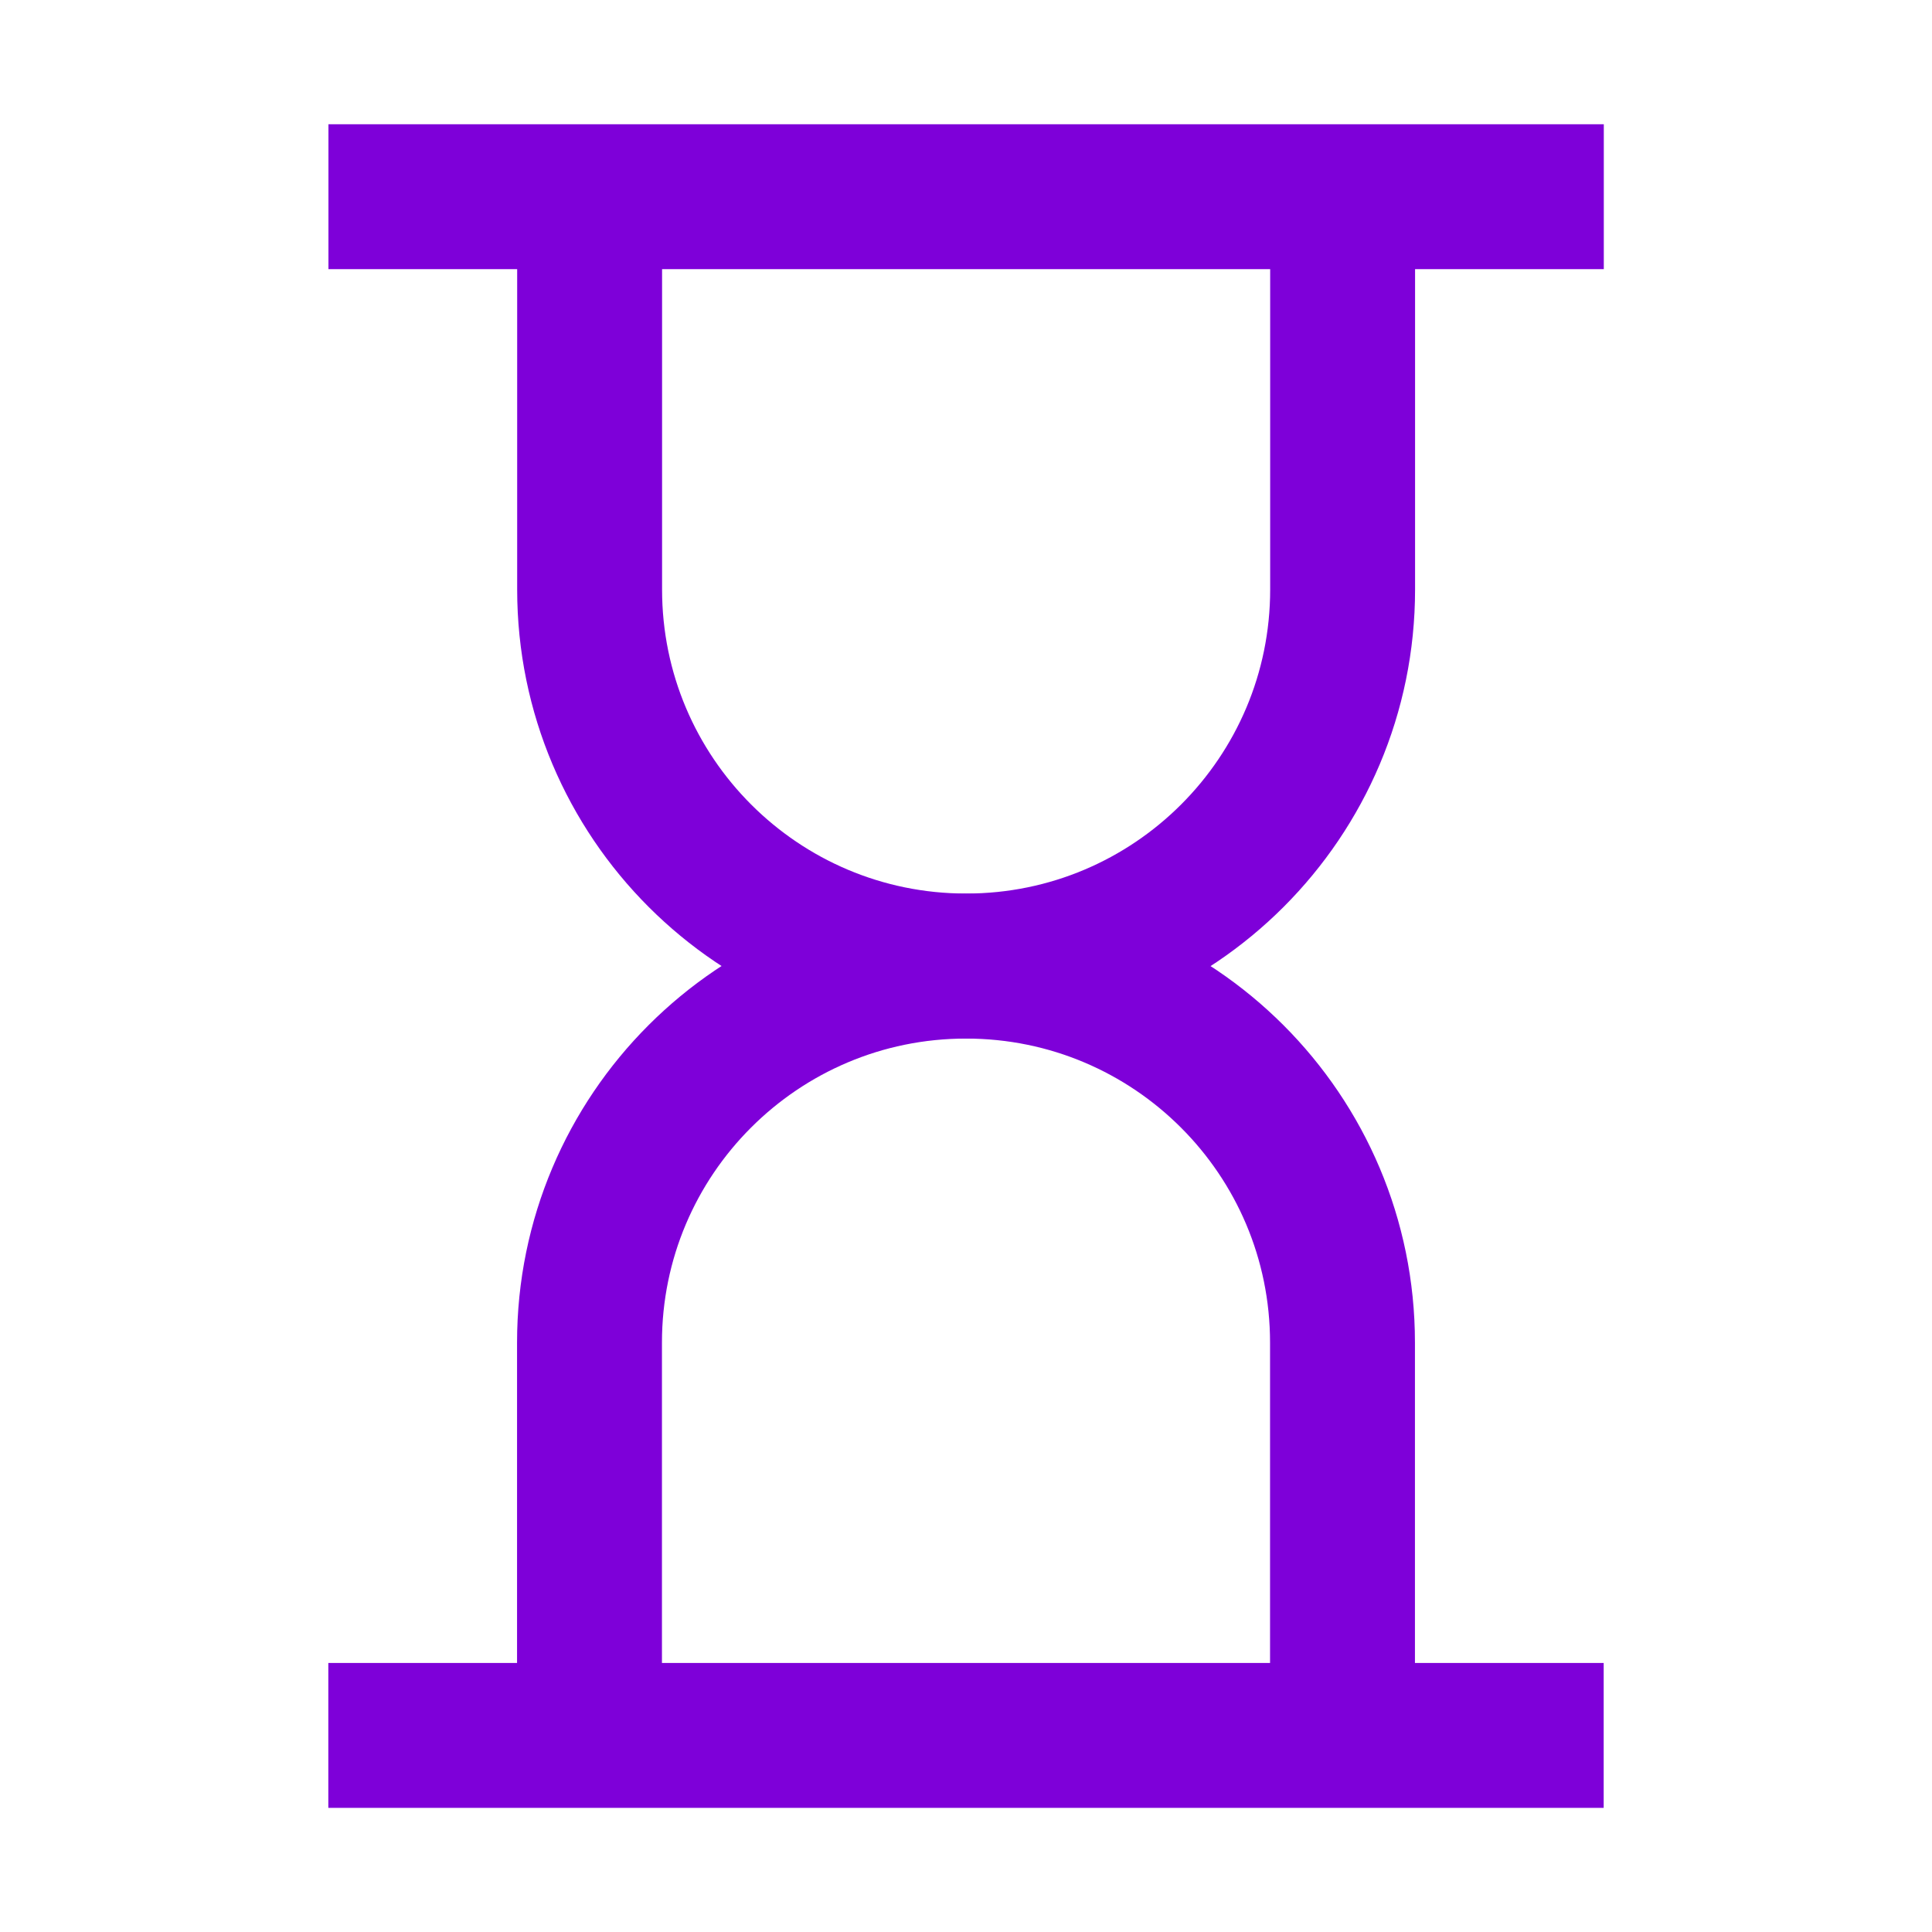
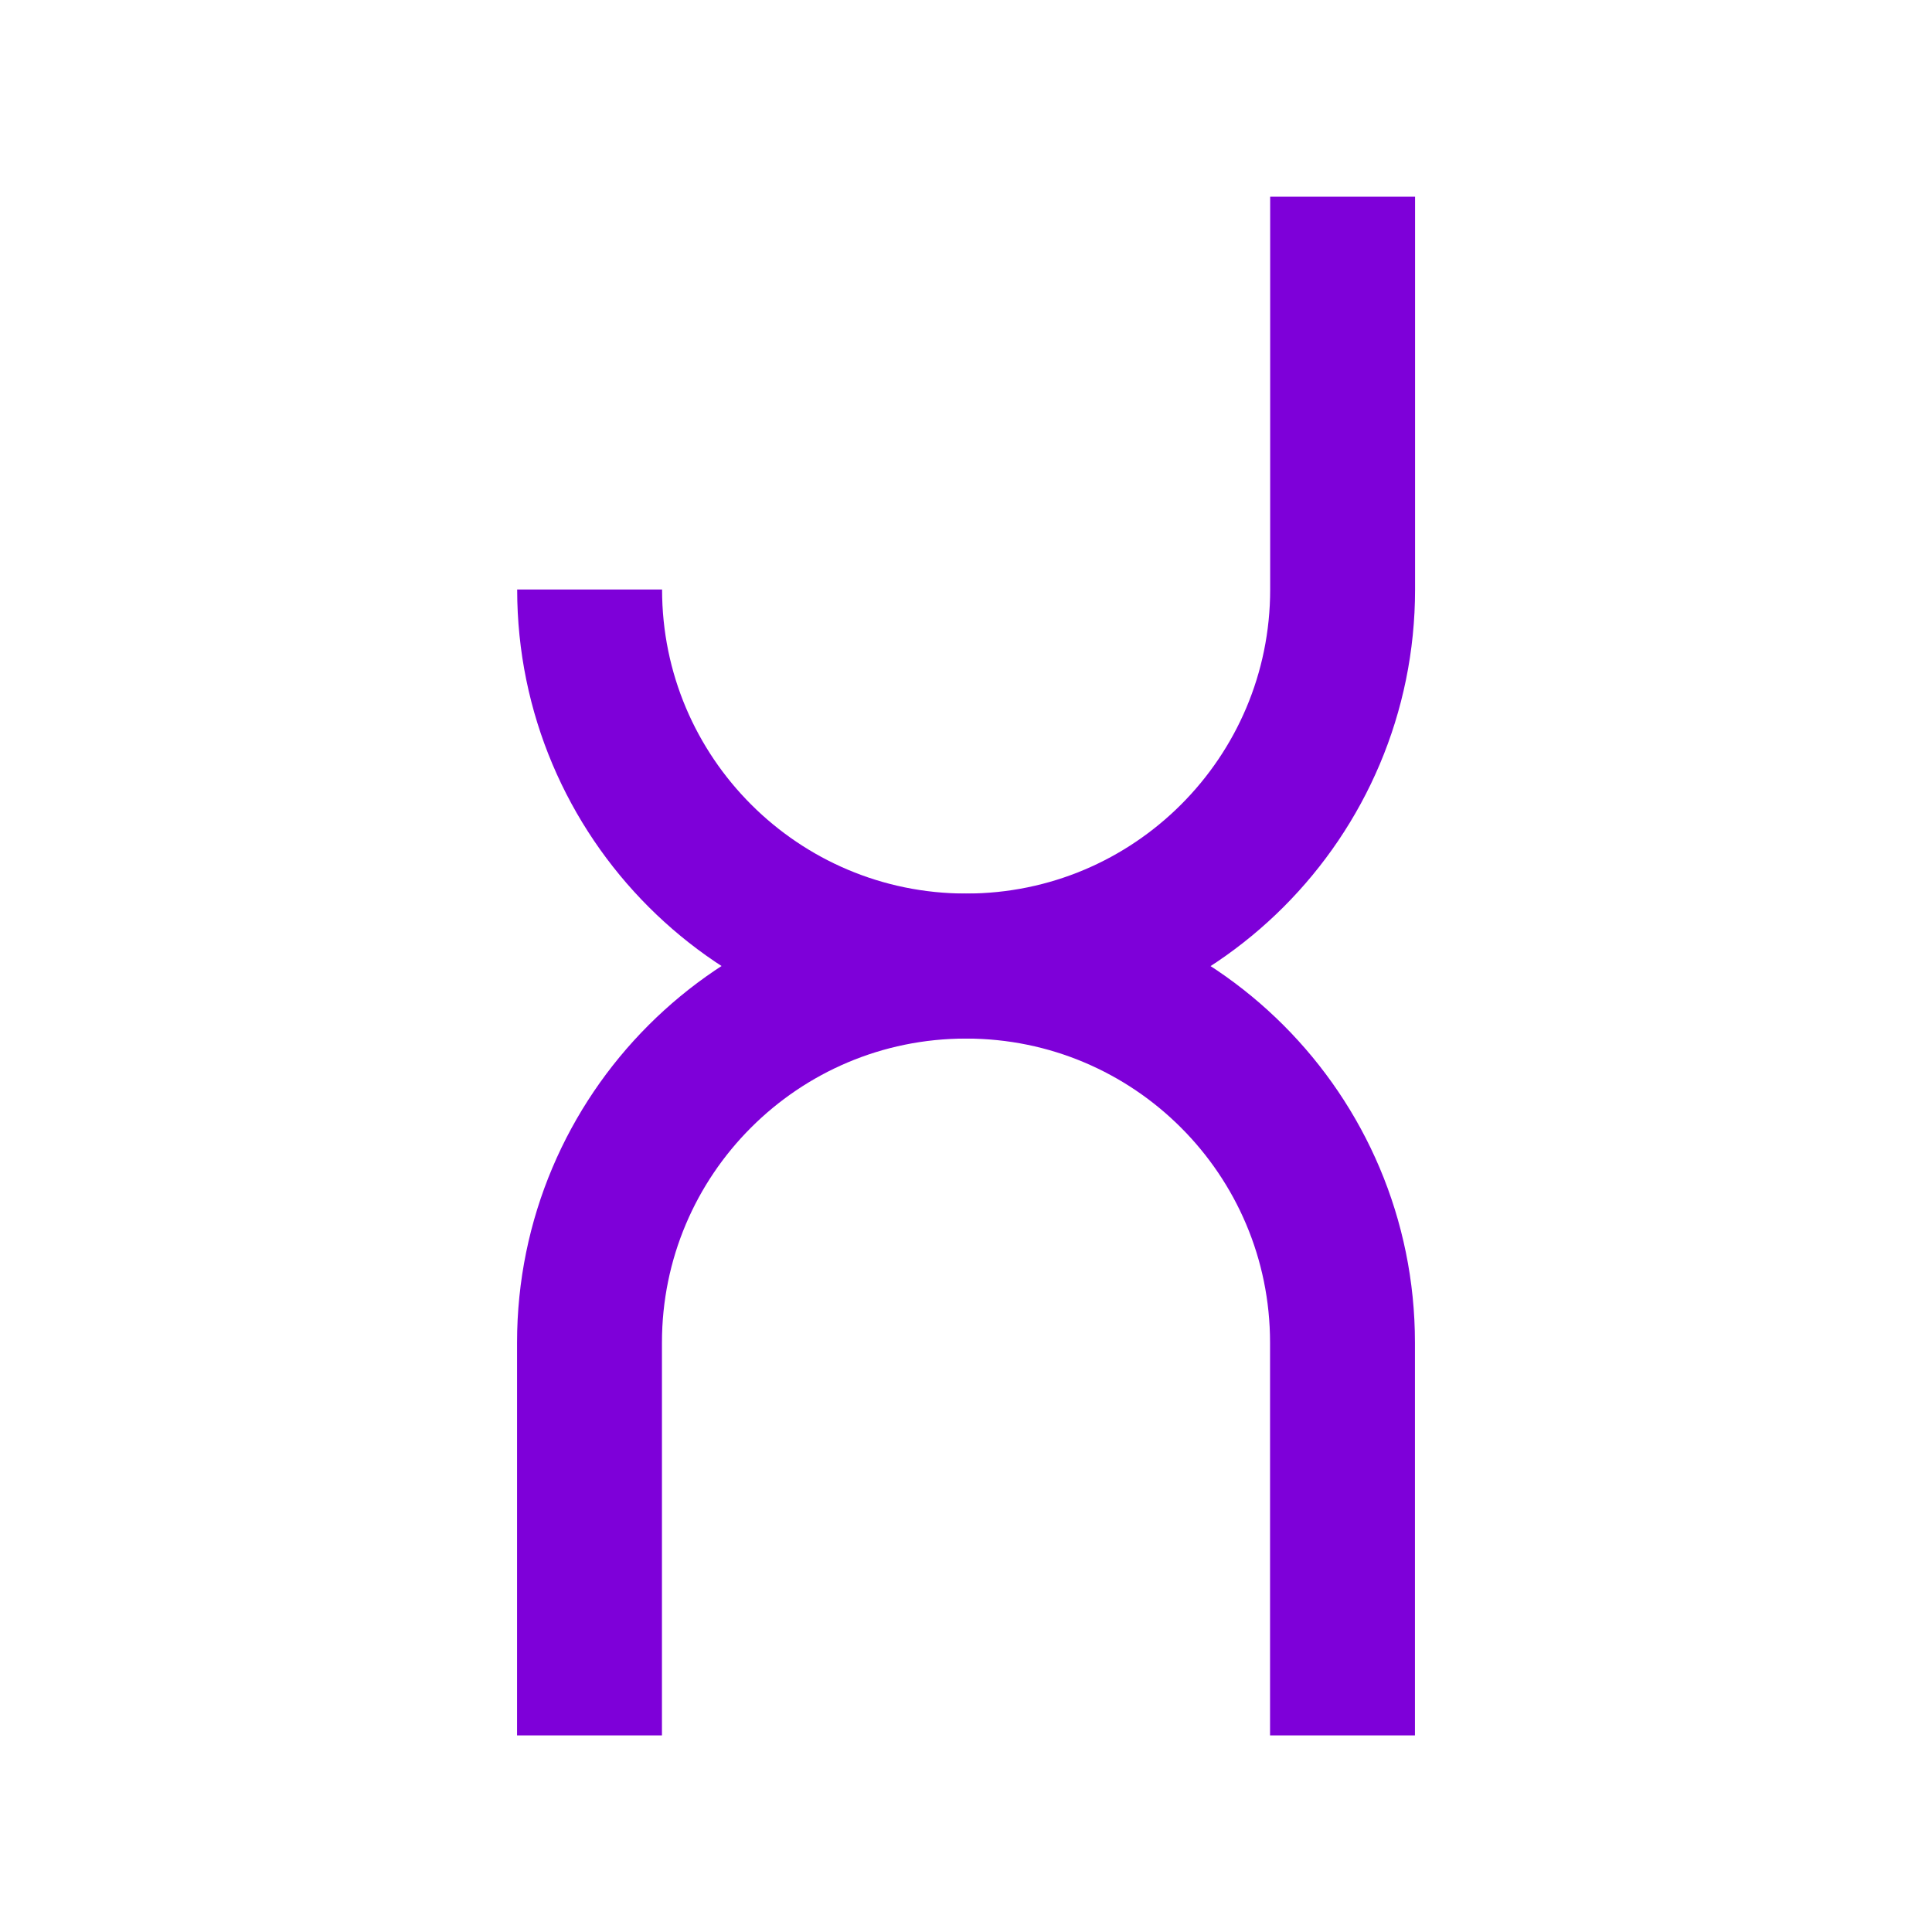
<svg xmlns="http://www.w3.org/2000/svg" height="16" viewBox="0 0 16 16" width="16">
  <g fill="none" fill-rule="evenodd" stroke="#7e00d9" stroke-width="1.2" transform="translate(2.719 1.304)">
    <path d="m2.163 13.068v-3.253c0-1.722 1.396-3.118 3.118-3.118 1.722 0 3.118 1.396 3.118 3.118v3.253" />
-     <path d="m0 13.068h10.562" />
-     <path d="m8.4.325v3.253c0 1.722-1.396 3.118-3.118 3.118-1.722 0-3.118-1.396-3.118-3.118v-3.253" />
-     <path d="m10.563.325h-10.562" />
+     <path d="m8.4.325v3.253c0 1.722-1.396 3.118-3.118 3.118-1.722 0-3.118-1.396-3.118-3.118" />
  </g>
</svg>